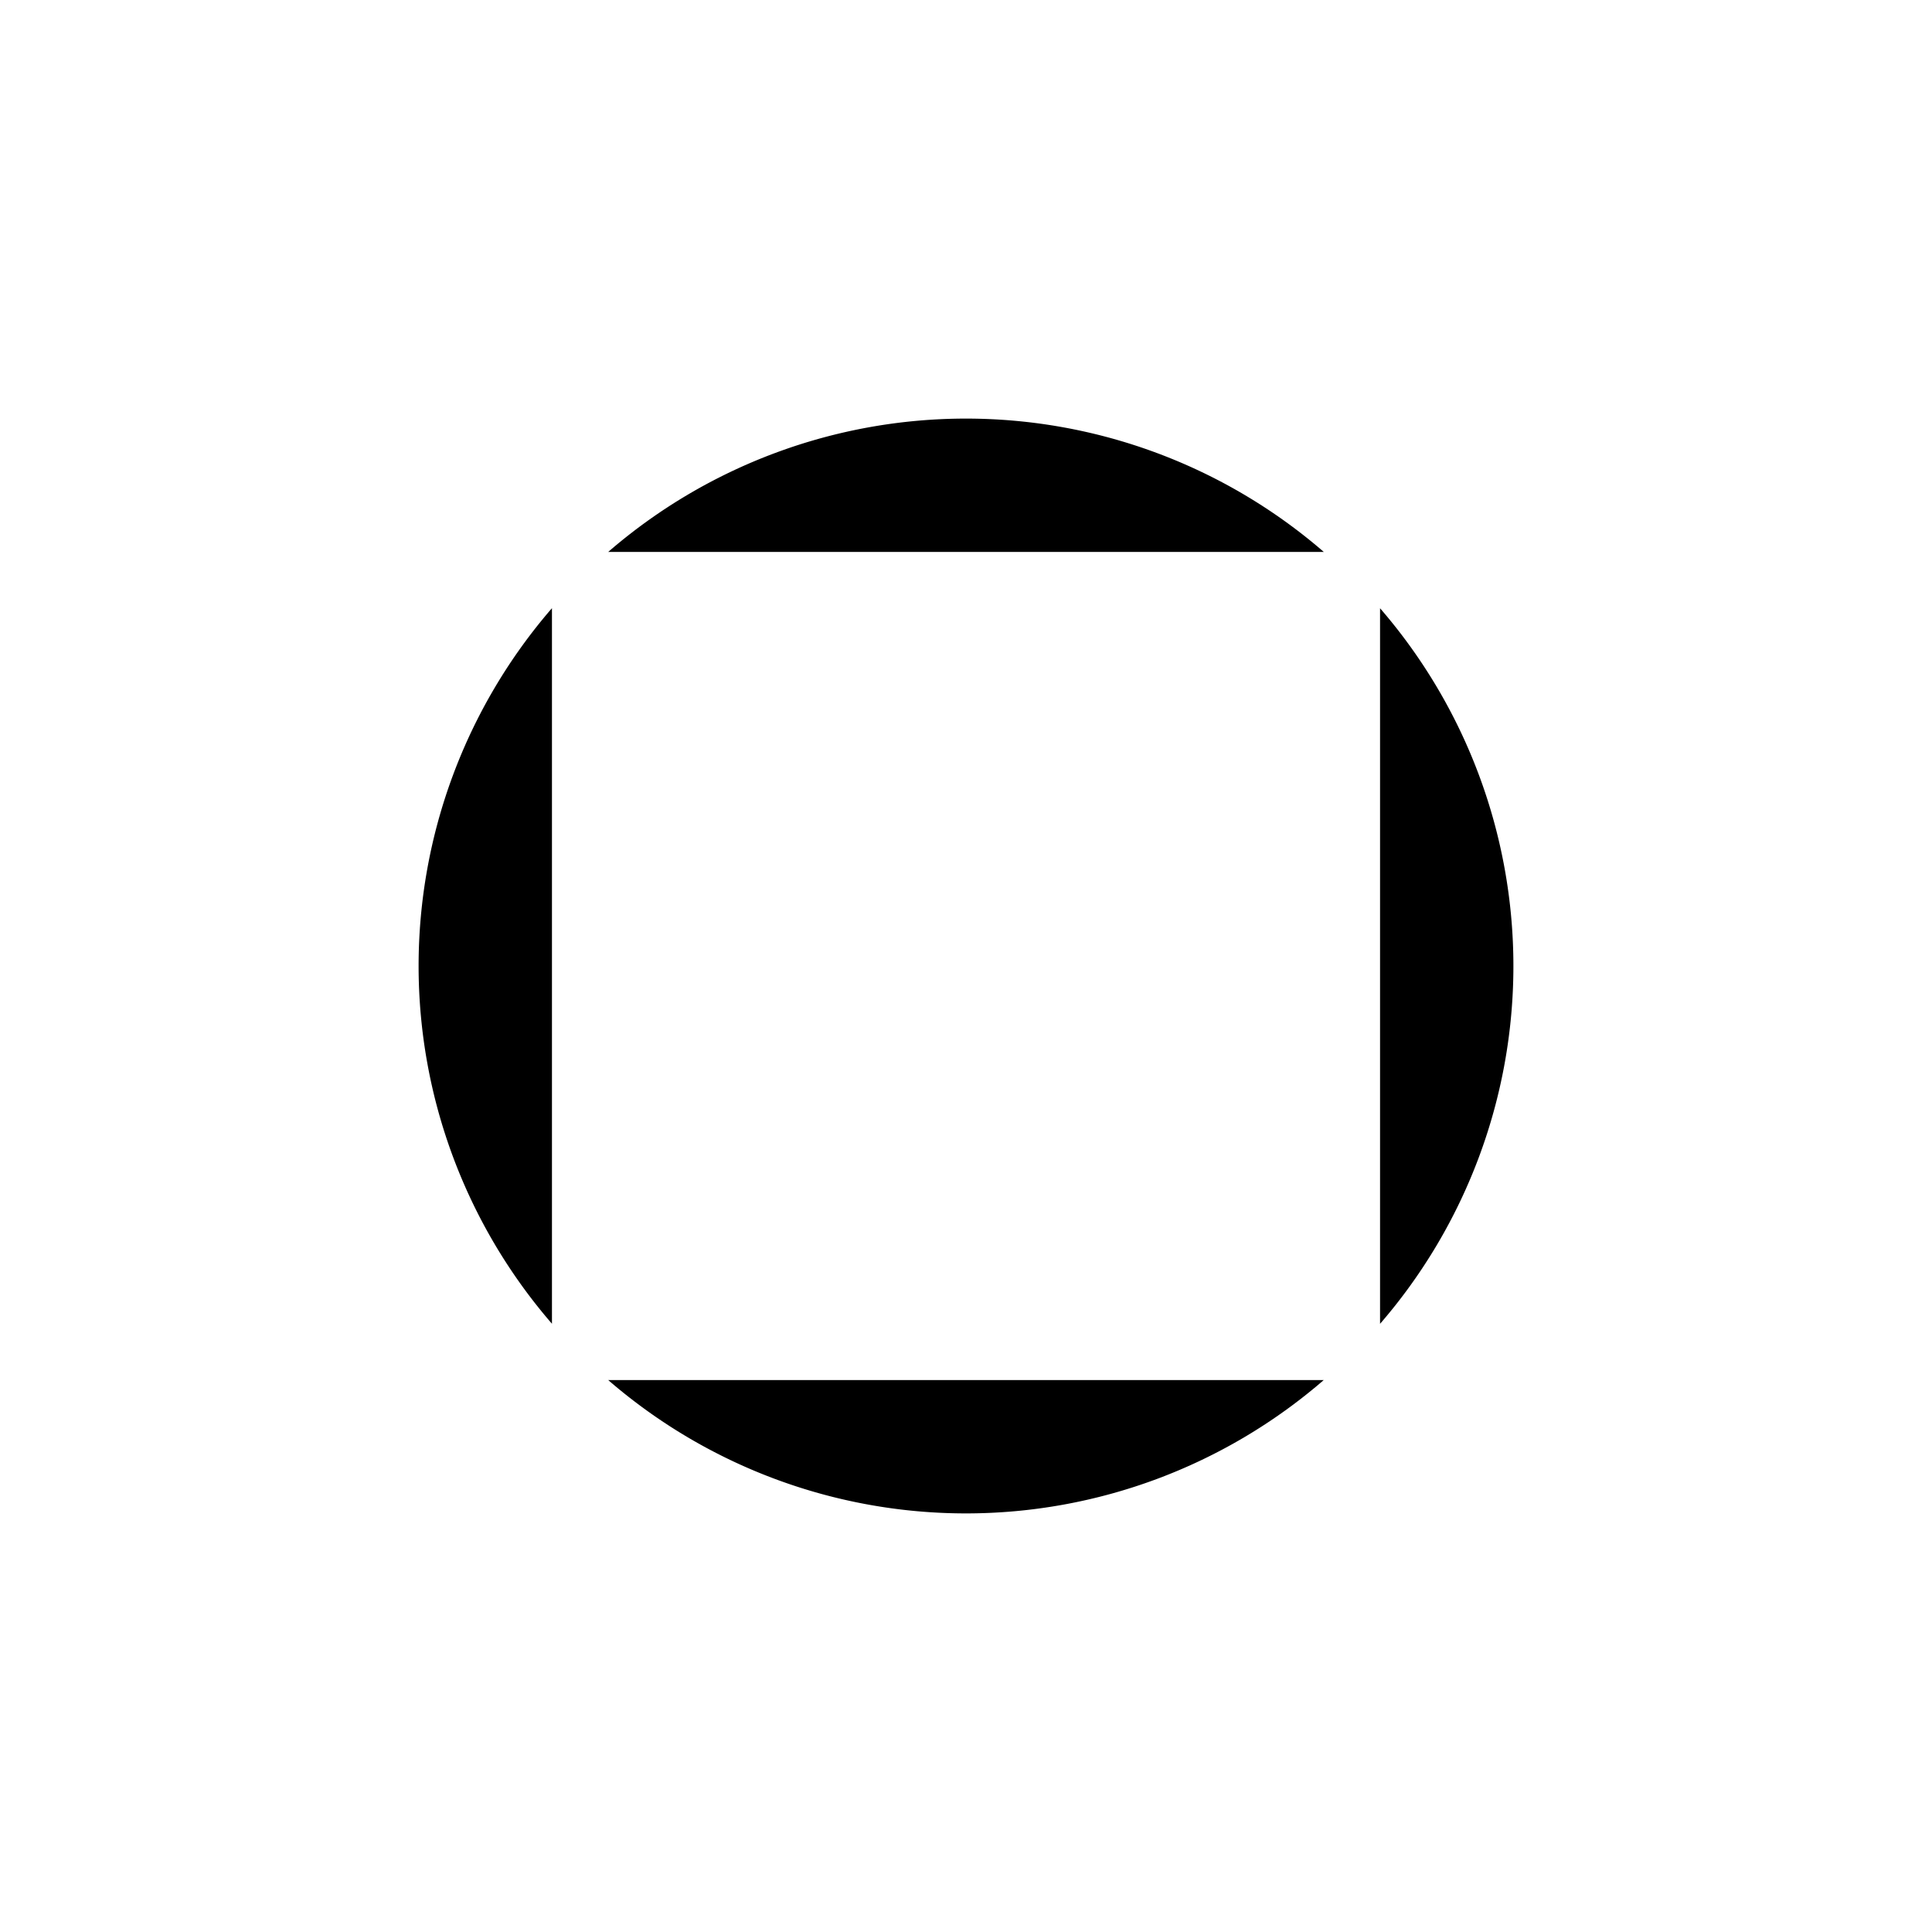
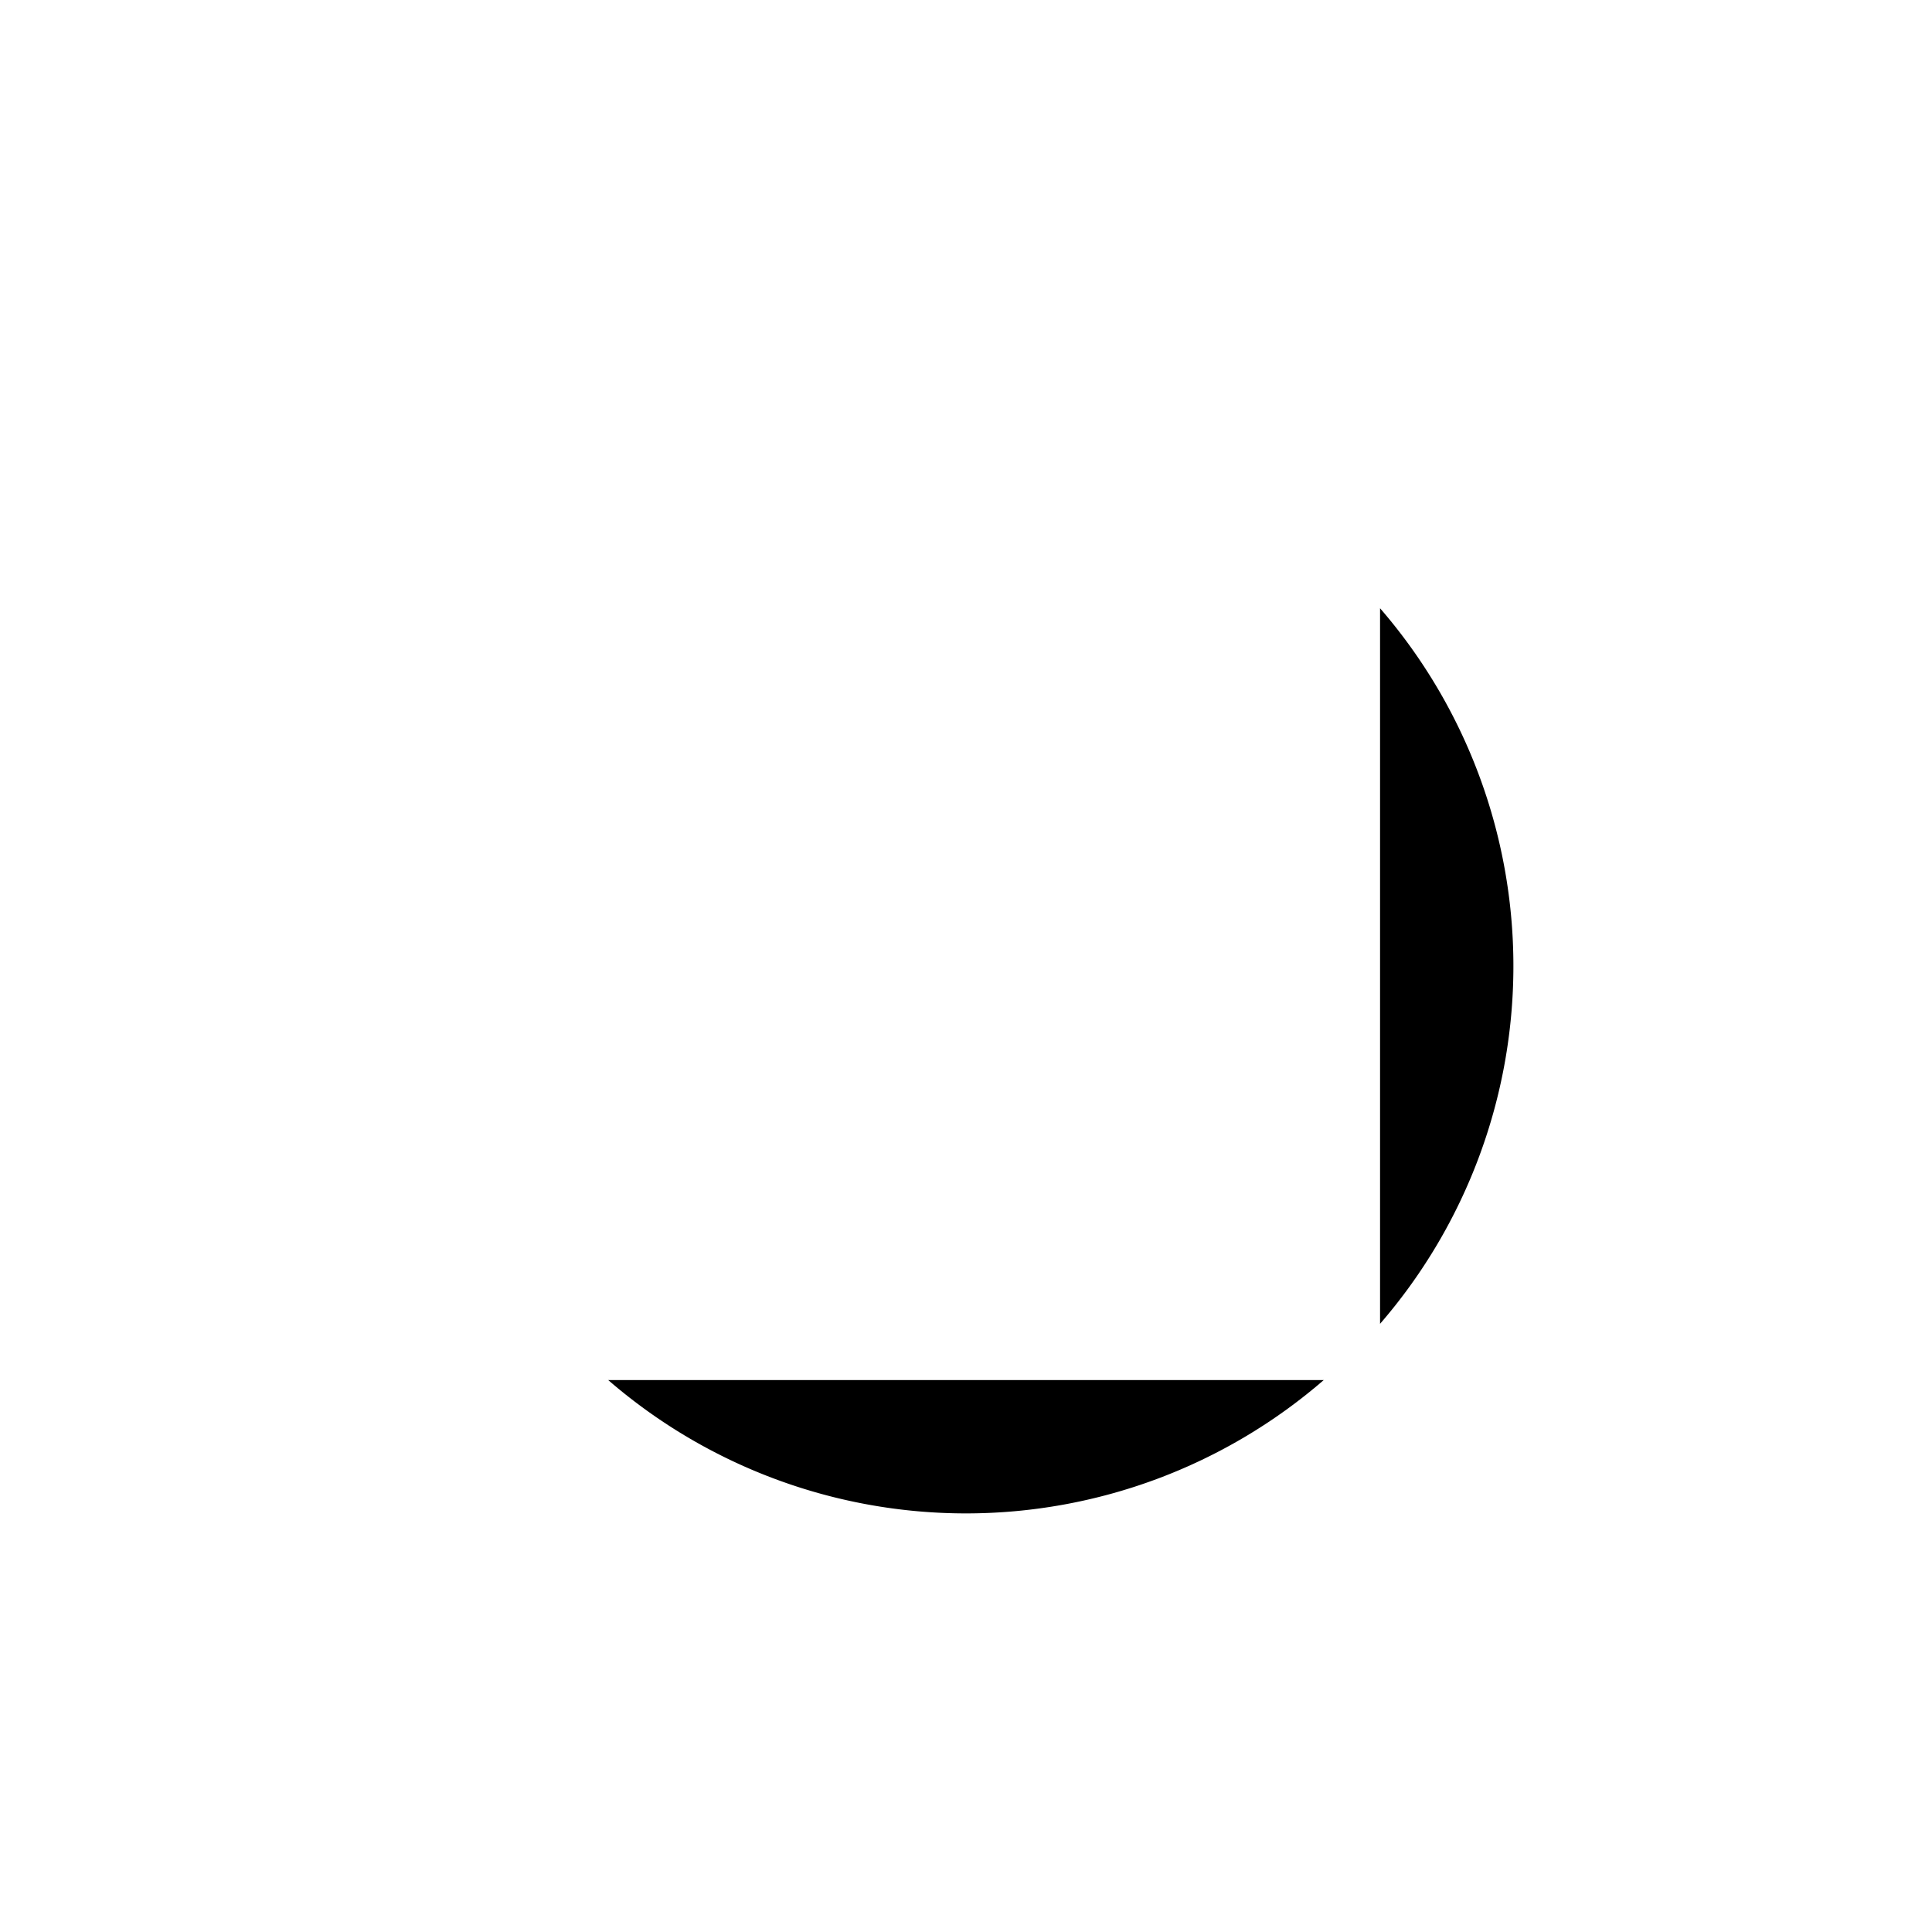
<svg xmlns="http://www.w3.org/2000/svg" viewBox="0 0 300 300">
  <g>
    <path d="M214.294,94.438V205.562a84.884,84.884,0,0,0,0-111.112Z" />
-     <path d="M205.562,85.706a84.898,84.898,0,0,0-111.124,0Z" />
    <path d="M94.439,214.294a84.884,84.884,0,0,0,111.112,0Z" />
-     <path d="M85.707,94.438a84.882,84.882,0,0,0,0,111.112Z" />
  </g>
</svg>